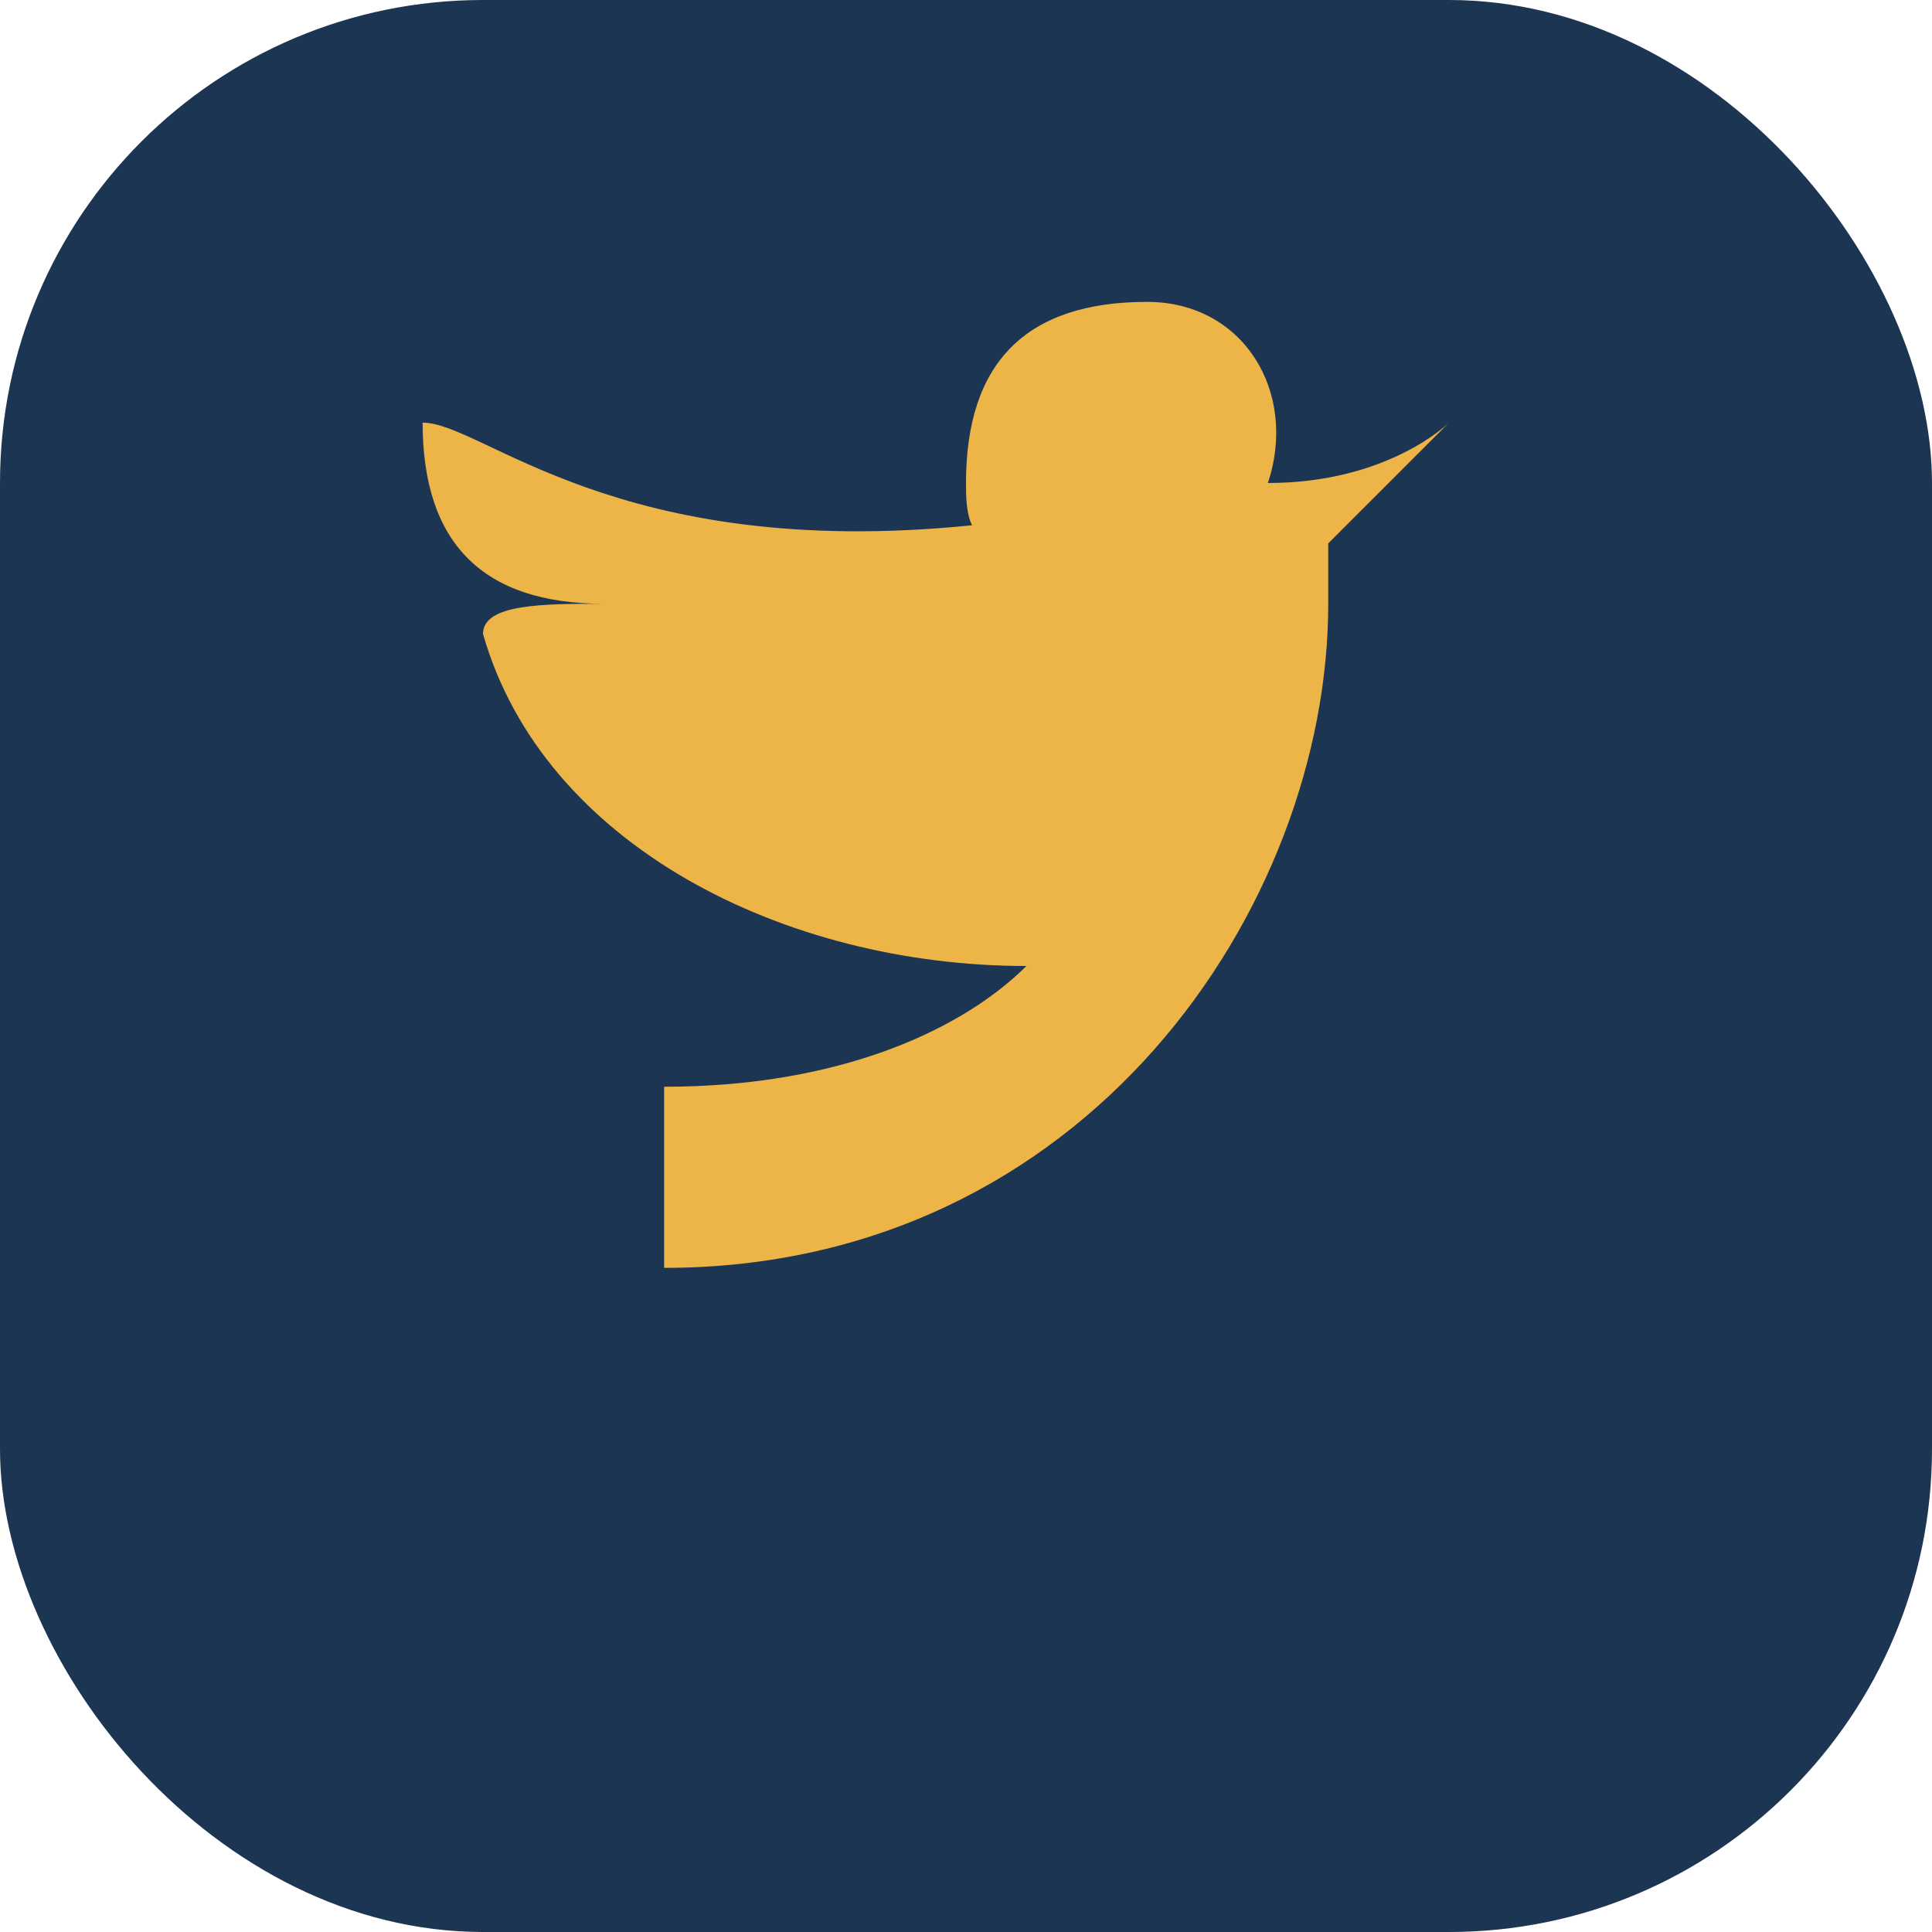
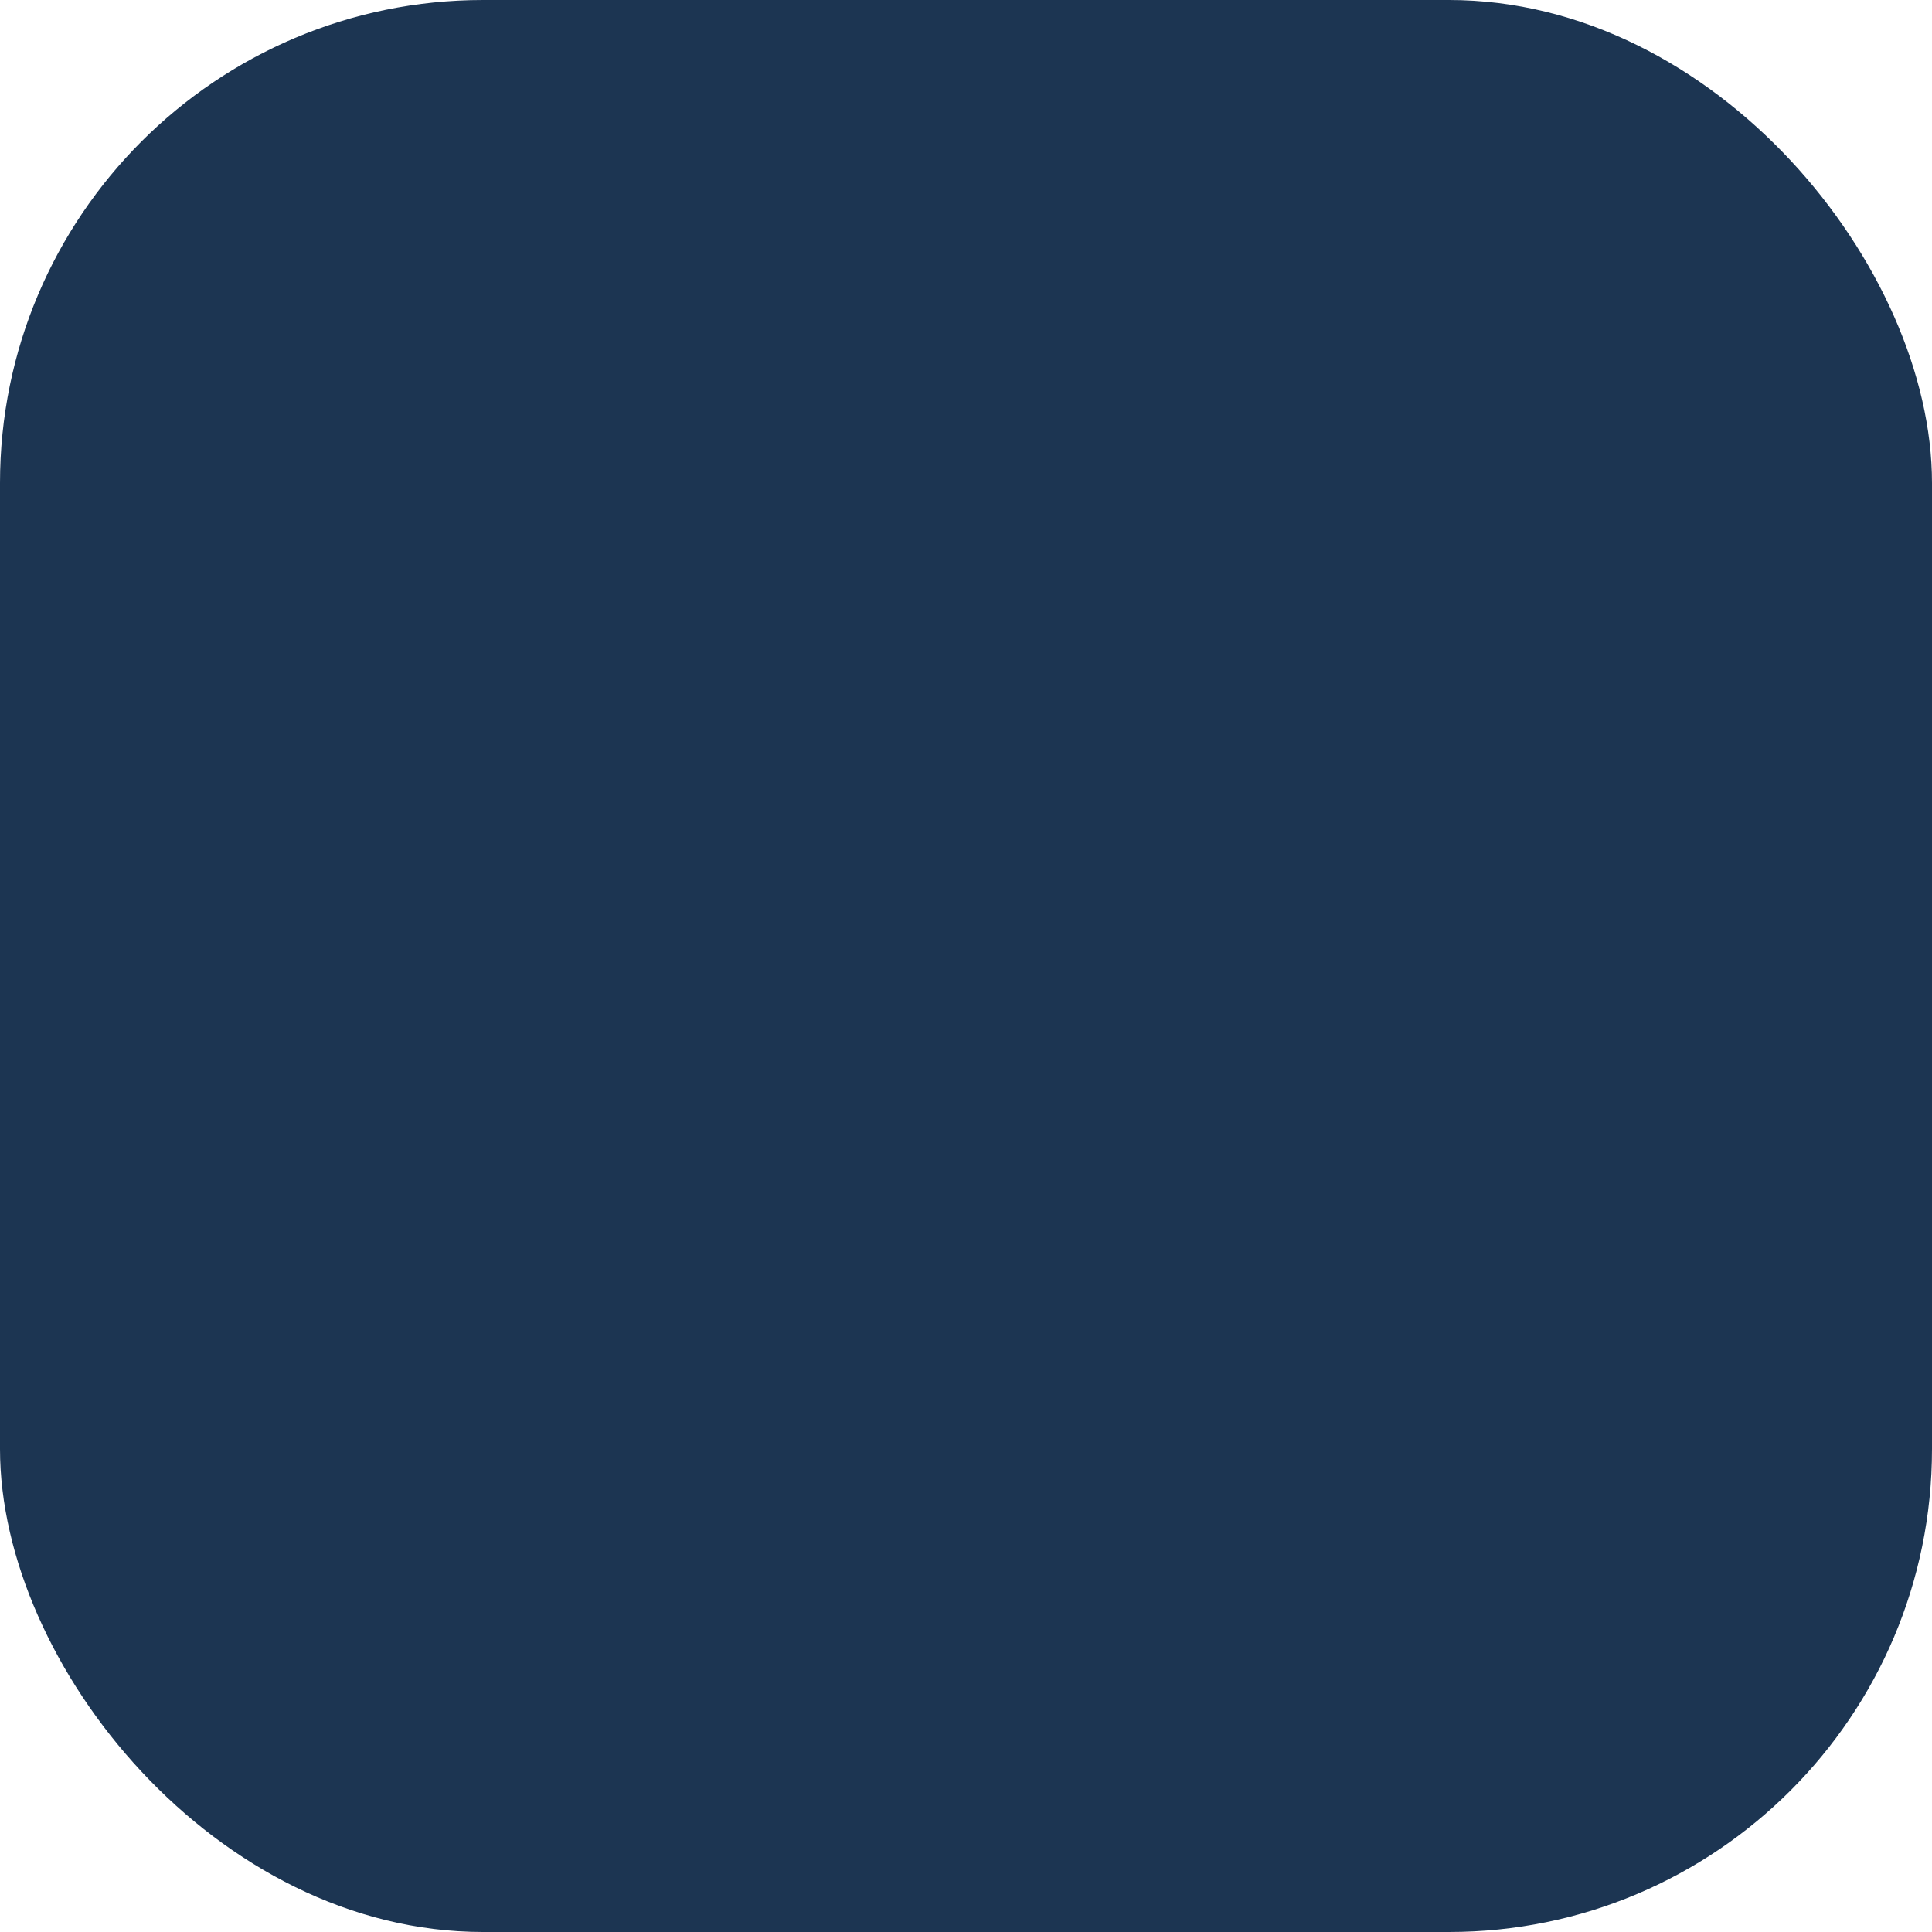
<svg xmlns="http://www.w3.org/2000/svg" width="32" height="32" viewBox="0 0 32 32">
  <rect width="32" height="32" rx="8" fill="#1C3552" />
-   <path d="M11 21c7 0 11-6 11-11v-1c1-1 2-2 2-2s-1 1-3 1c.5-1.5-.4-3-2-3-2 0-3 1-3 3 0 .2 0 .5.1.7C10.2 9.3 8 7 7 7c0 2 1 3 3 3-1 0-2 0-2 .5C9 14 13 16 17 16c-1 1-3 2-6 2z" fill="#EDB447" />
</svg>